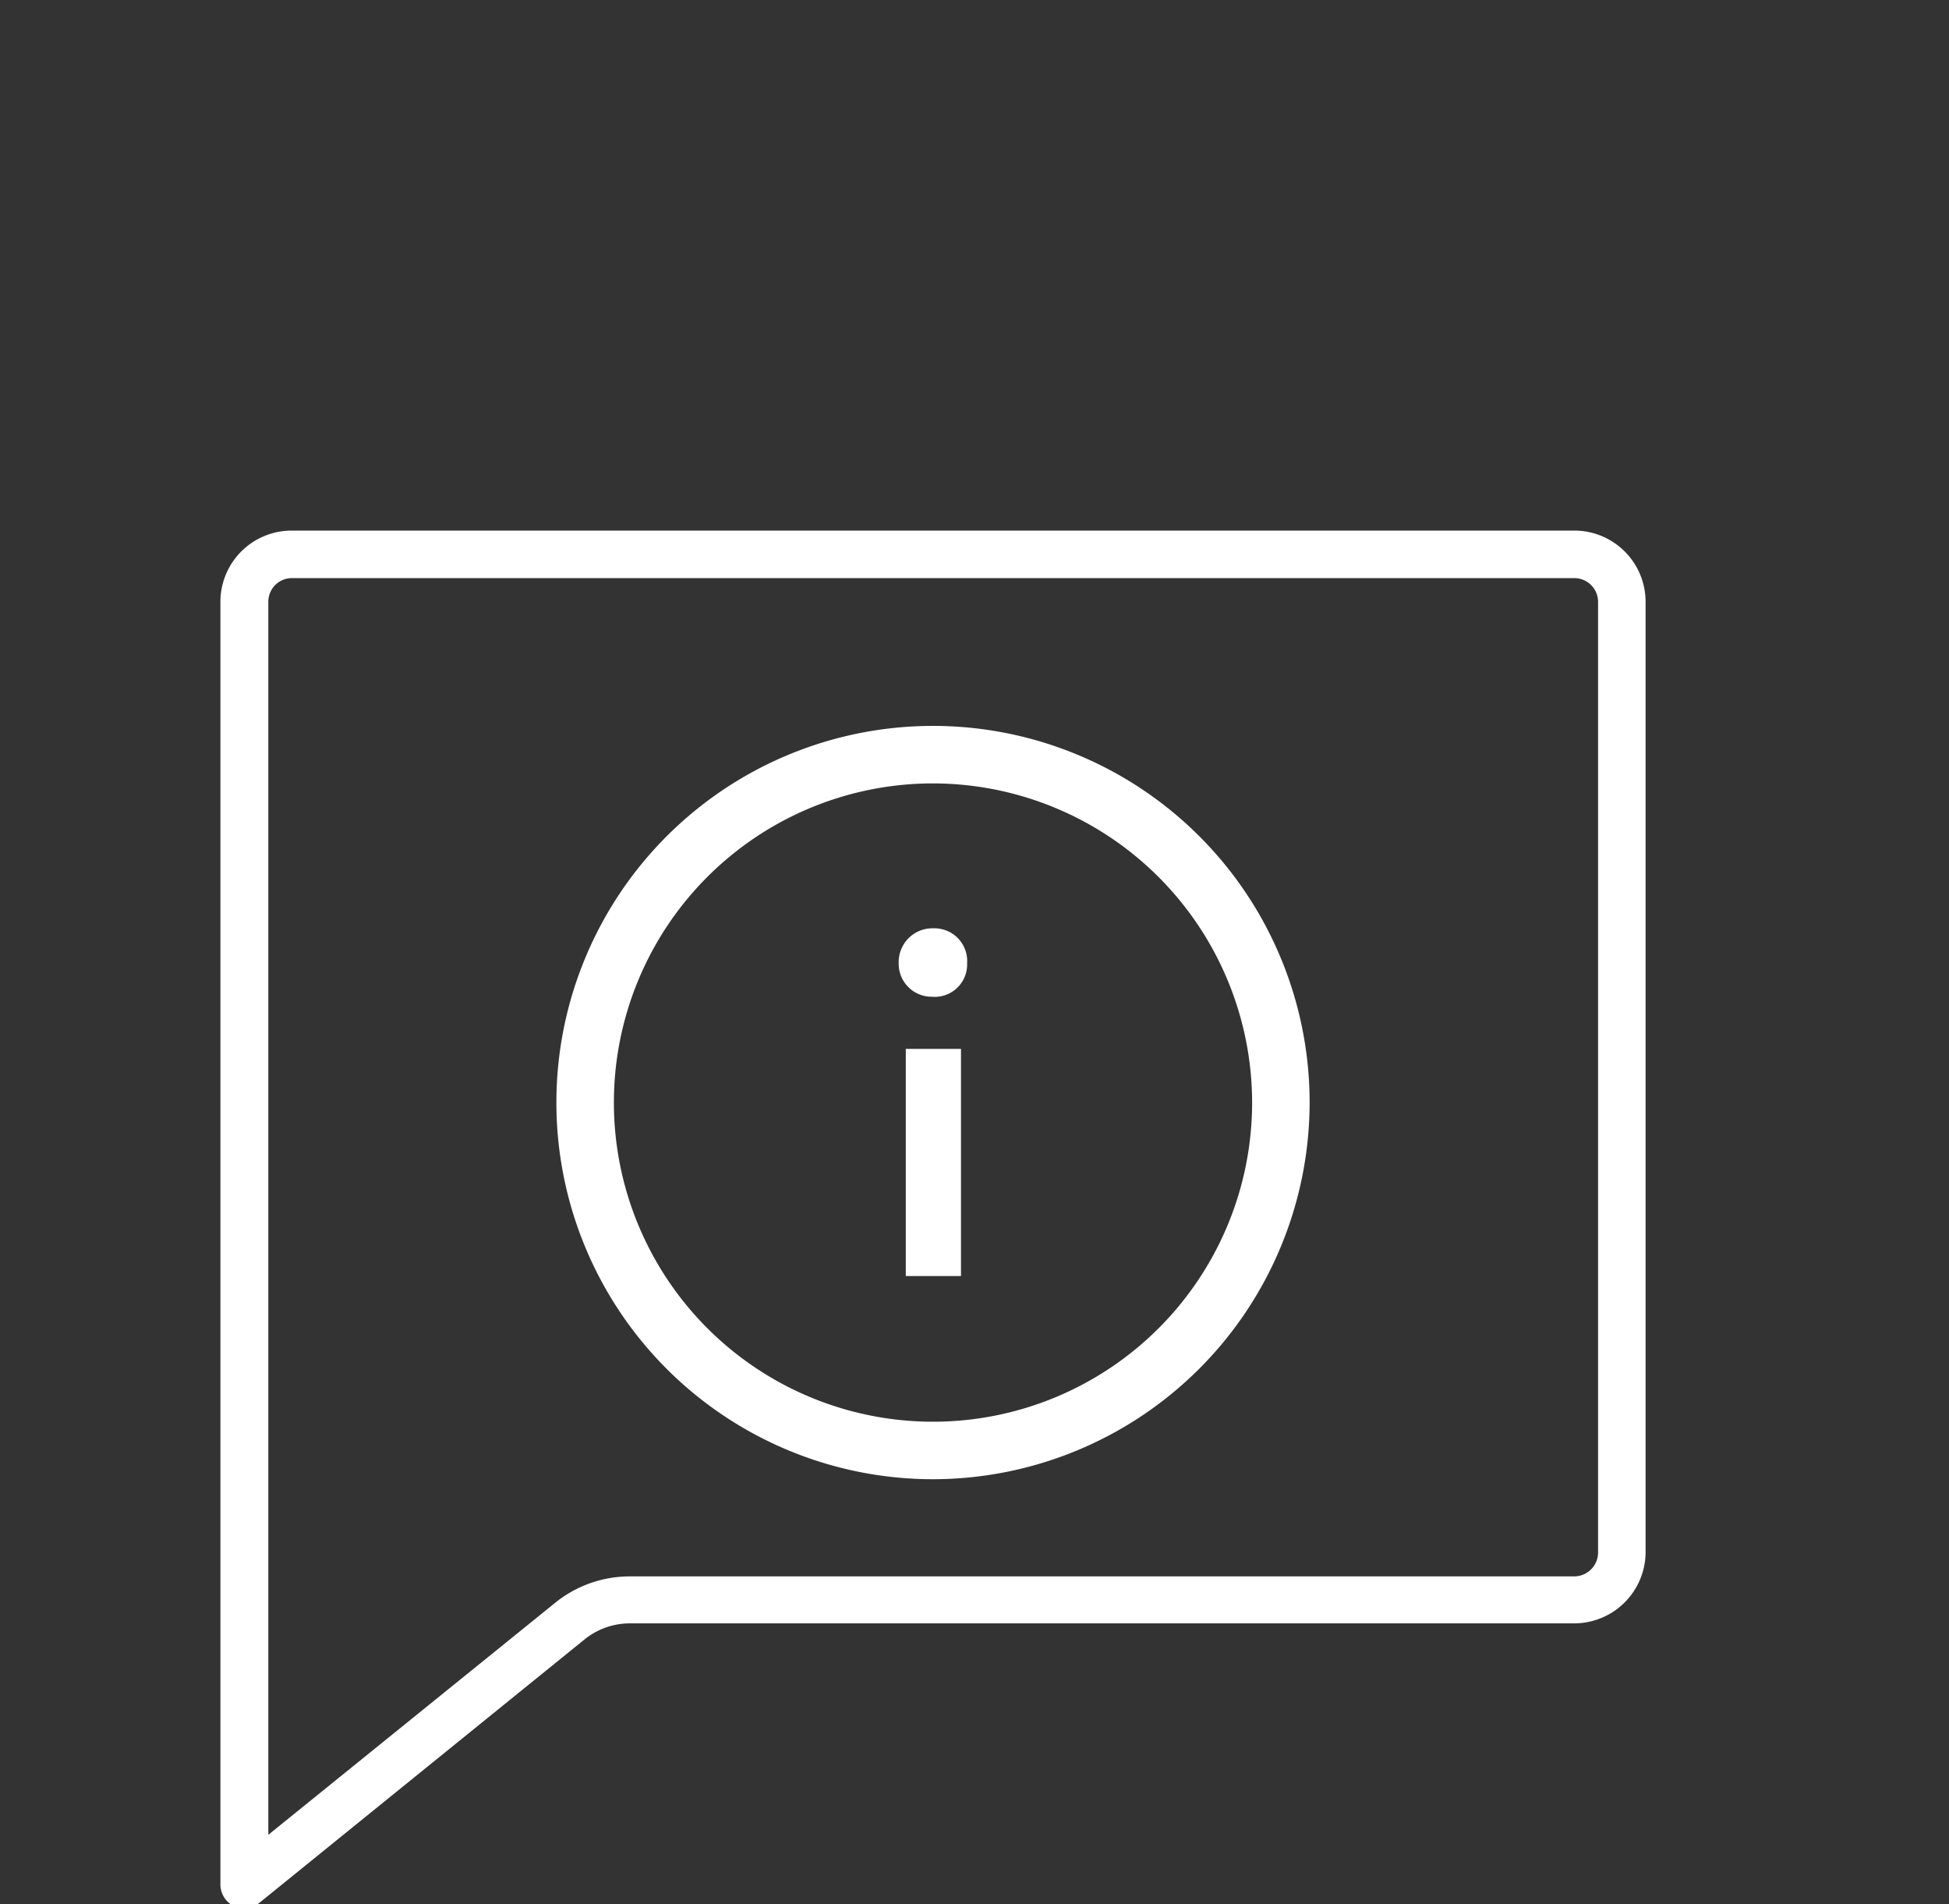
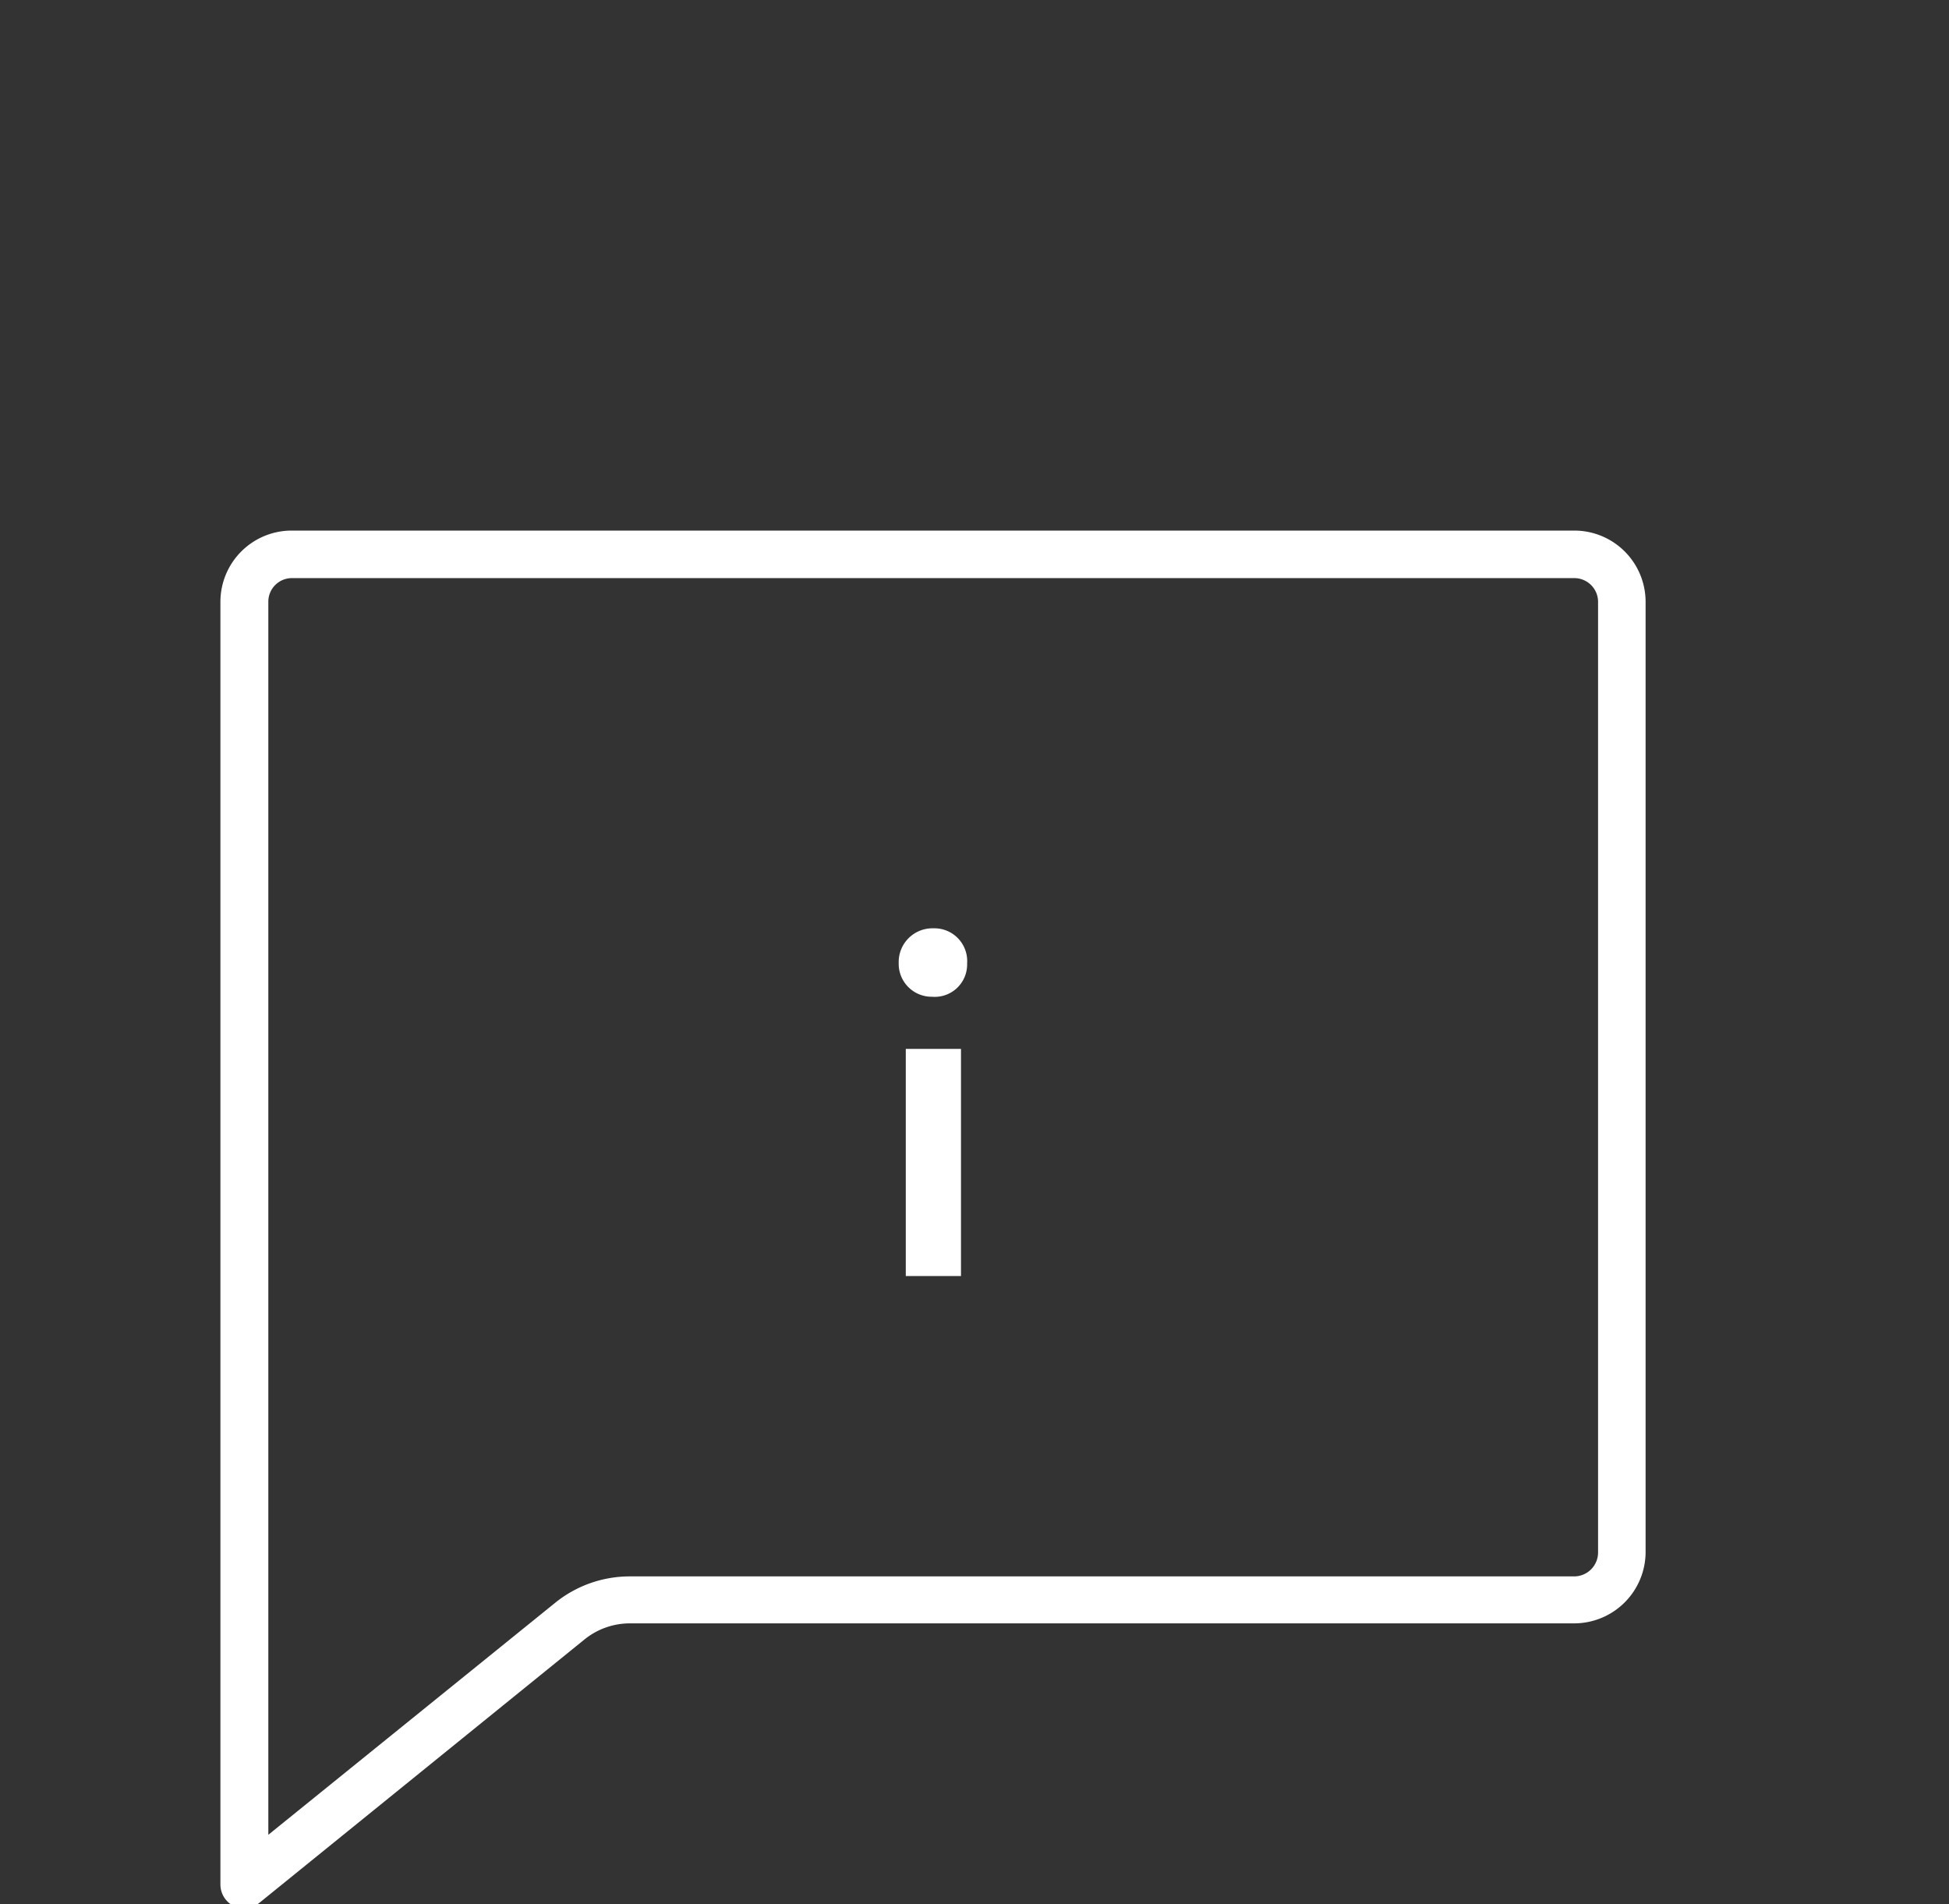
<svg xmlns="http://www.w3.org/2000/svg" id="e74e7bf3-b300-47ab-9c7d-5e5791516535" data-name="Ebene 1" width="101.69" height="99.34" viewBox="0 0 101.69 99.34">
  <rect x="0" y="0" width="101.69" height="99.34" fill="#333333" stroke="none" />
  <g>
    <path d="M15.22,27.68a3.72,3.72,0,0,0-3.72,3.71V98.32a1.26,1.26,0,0,0,.7,1.12,1.32,1.32,0,0,0,.54.12,1.21,1.21,0,0,0,.78-.28l17-13.77a3.77,3.77,0,0,1,2.35-.82H82.14A3.73,3.73,0,0,0,85.86,81V31.39a3.72,3.72,0,0,0-3.72-3.71Zm66.92,2.48a1.24,1.24,0,0,1,1.24,1.23V81a1.25,1.25,0,0,1-1.24,1.24H32.88A6.19,6.19,0,0,0,29,83.59L14,95.72V31.39a1.23,1.23,0,0,1,1.24-1.23Z" fill="#fff" />
    <g>
-       <path d="M48.68,77.17A19.65,19.65,0,1,1,68.33,57.52,19.67,19.67,0,0,1,48.68,77.17Zm0-36.3A16.65,16.65,0,1,0,65.33,57.52,16.67,16.67,0,0,0,48.68,40.87Z" fill="#fff" />
      <path d="M50.46,50.26A1.69,1.69,0,0,1,48.63,52a1.72,1.72,0,0,1-1.74-1.77,1.76,1.76,0,0,1,1.81-1.8A1.71,1.71,0,0,1,50.46,50.26Zm-3.2,16.31V54.72h2.88V66.57Z" fill="#fff" />
    </g>
  </g>
</svg>